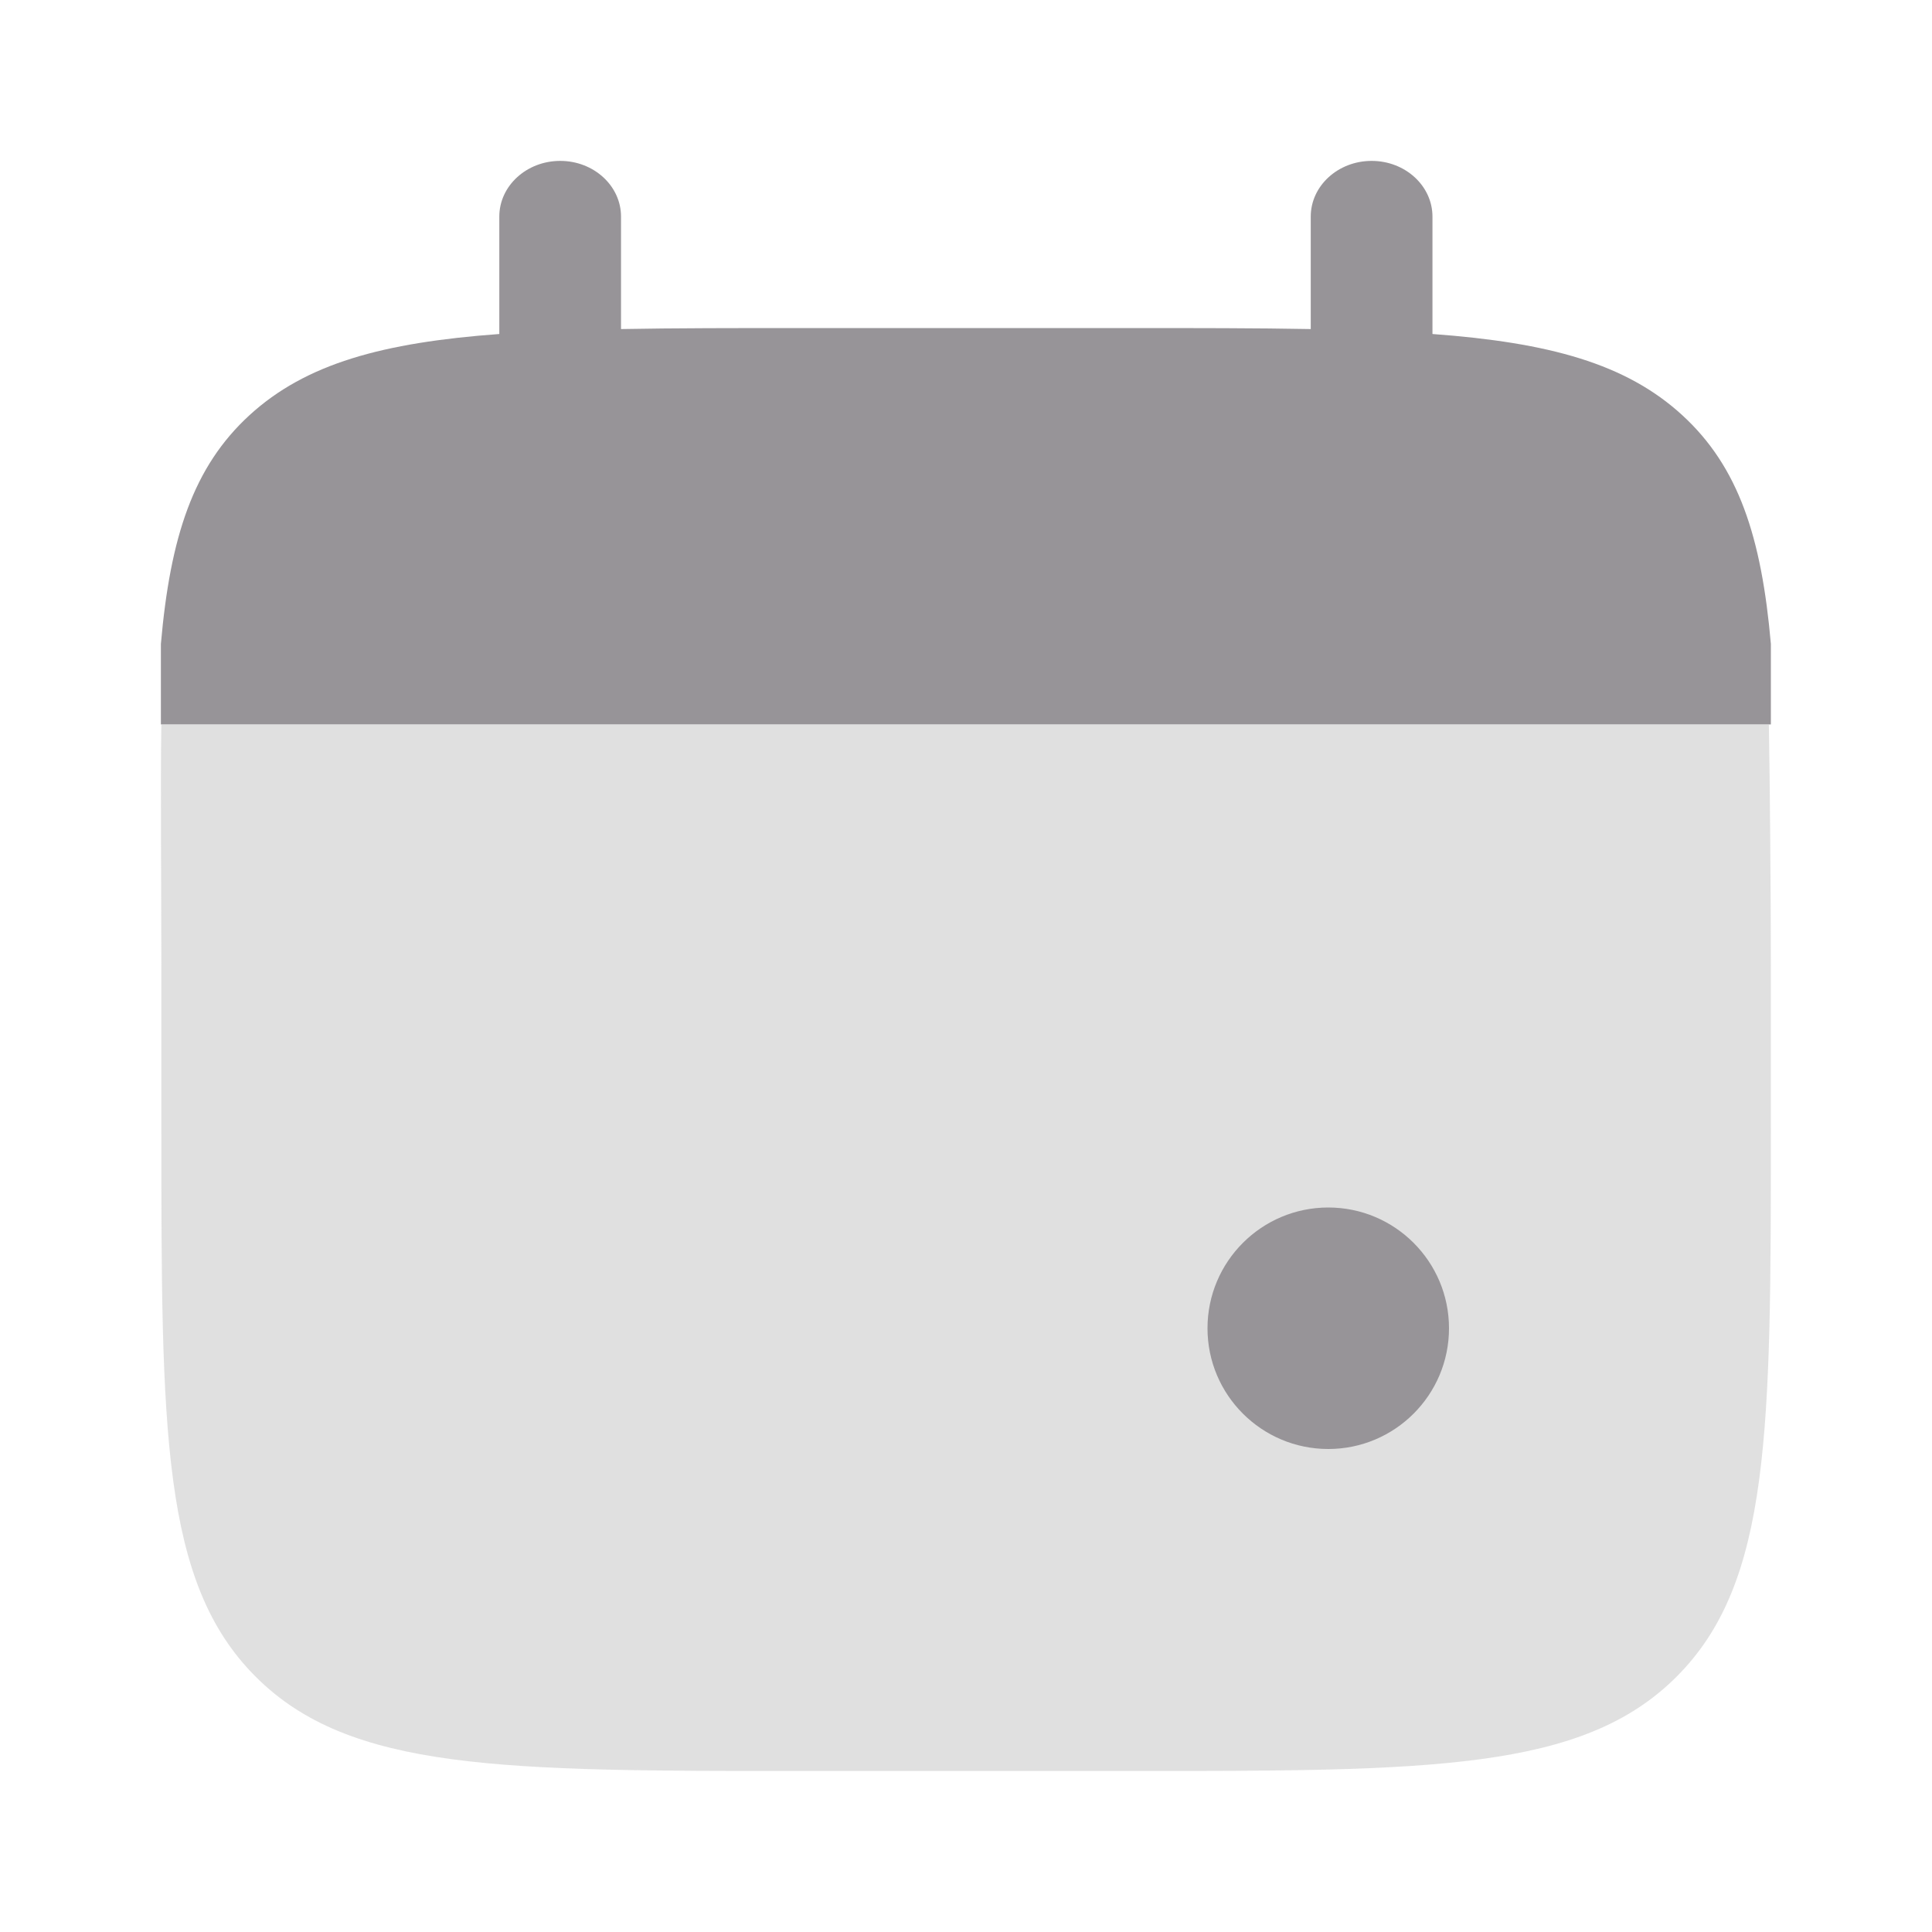
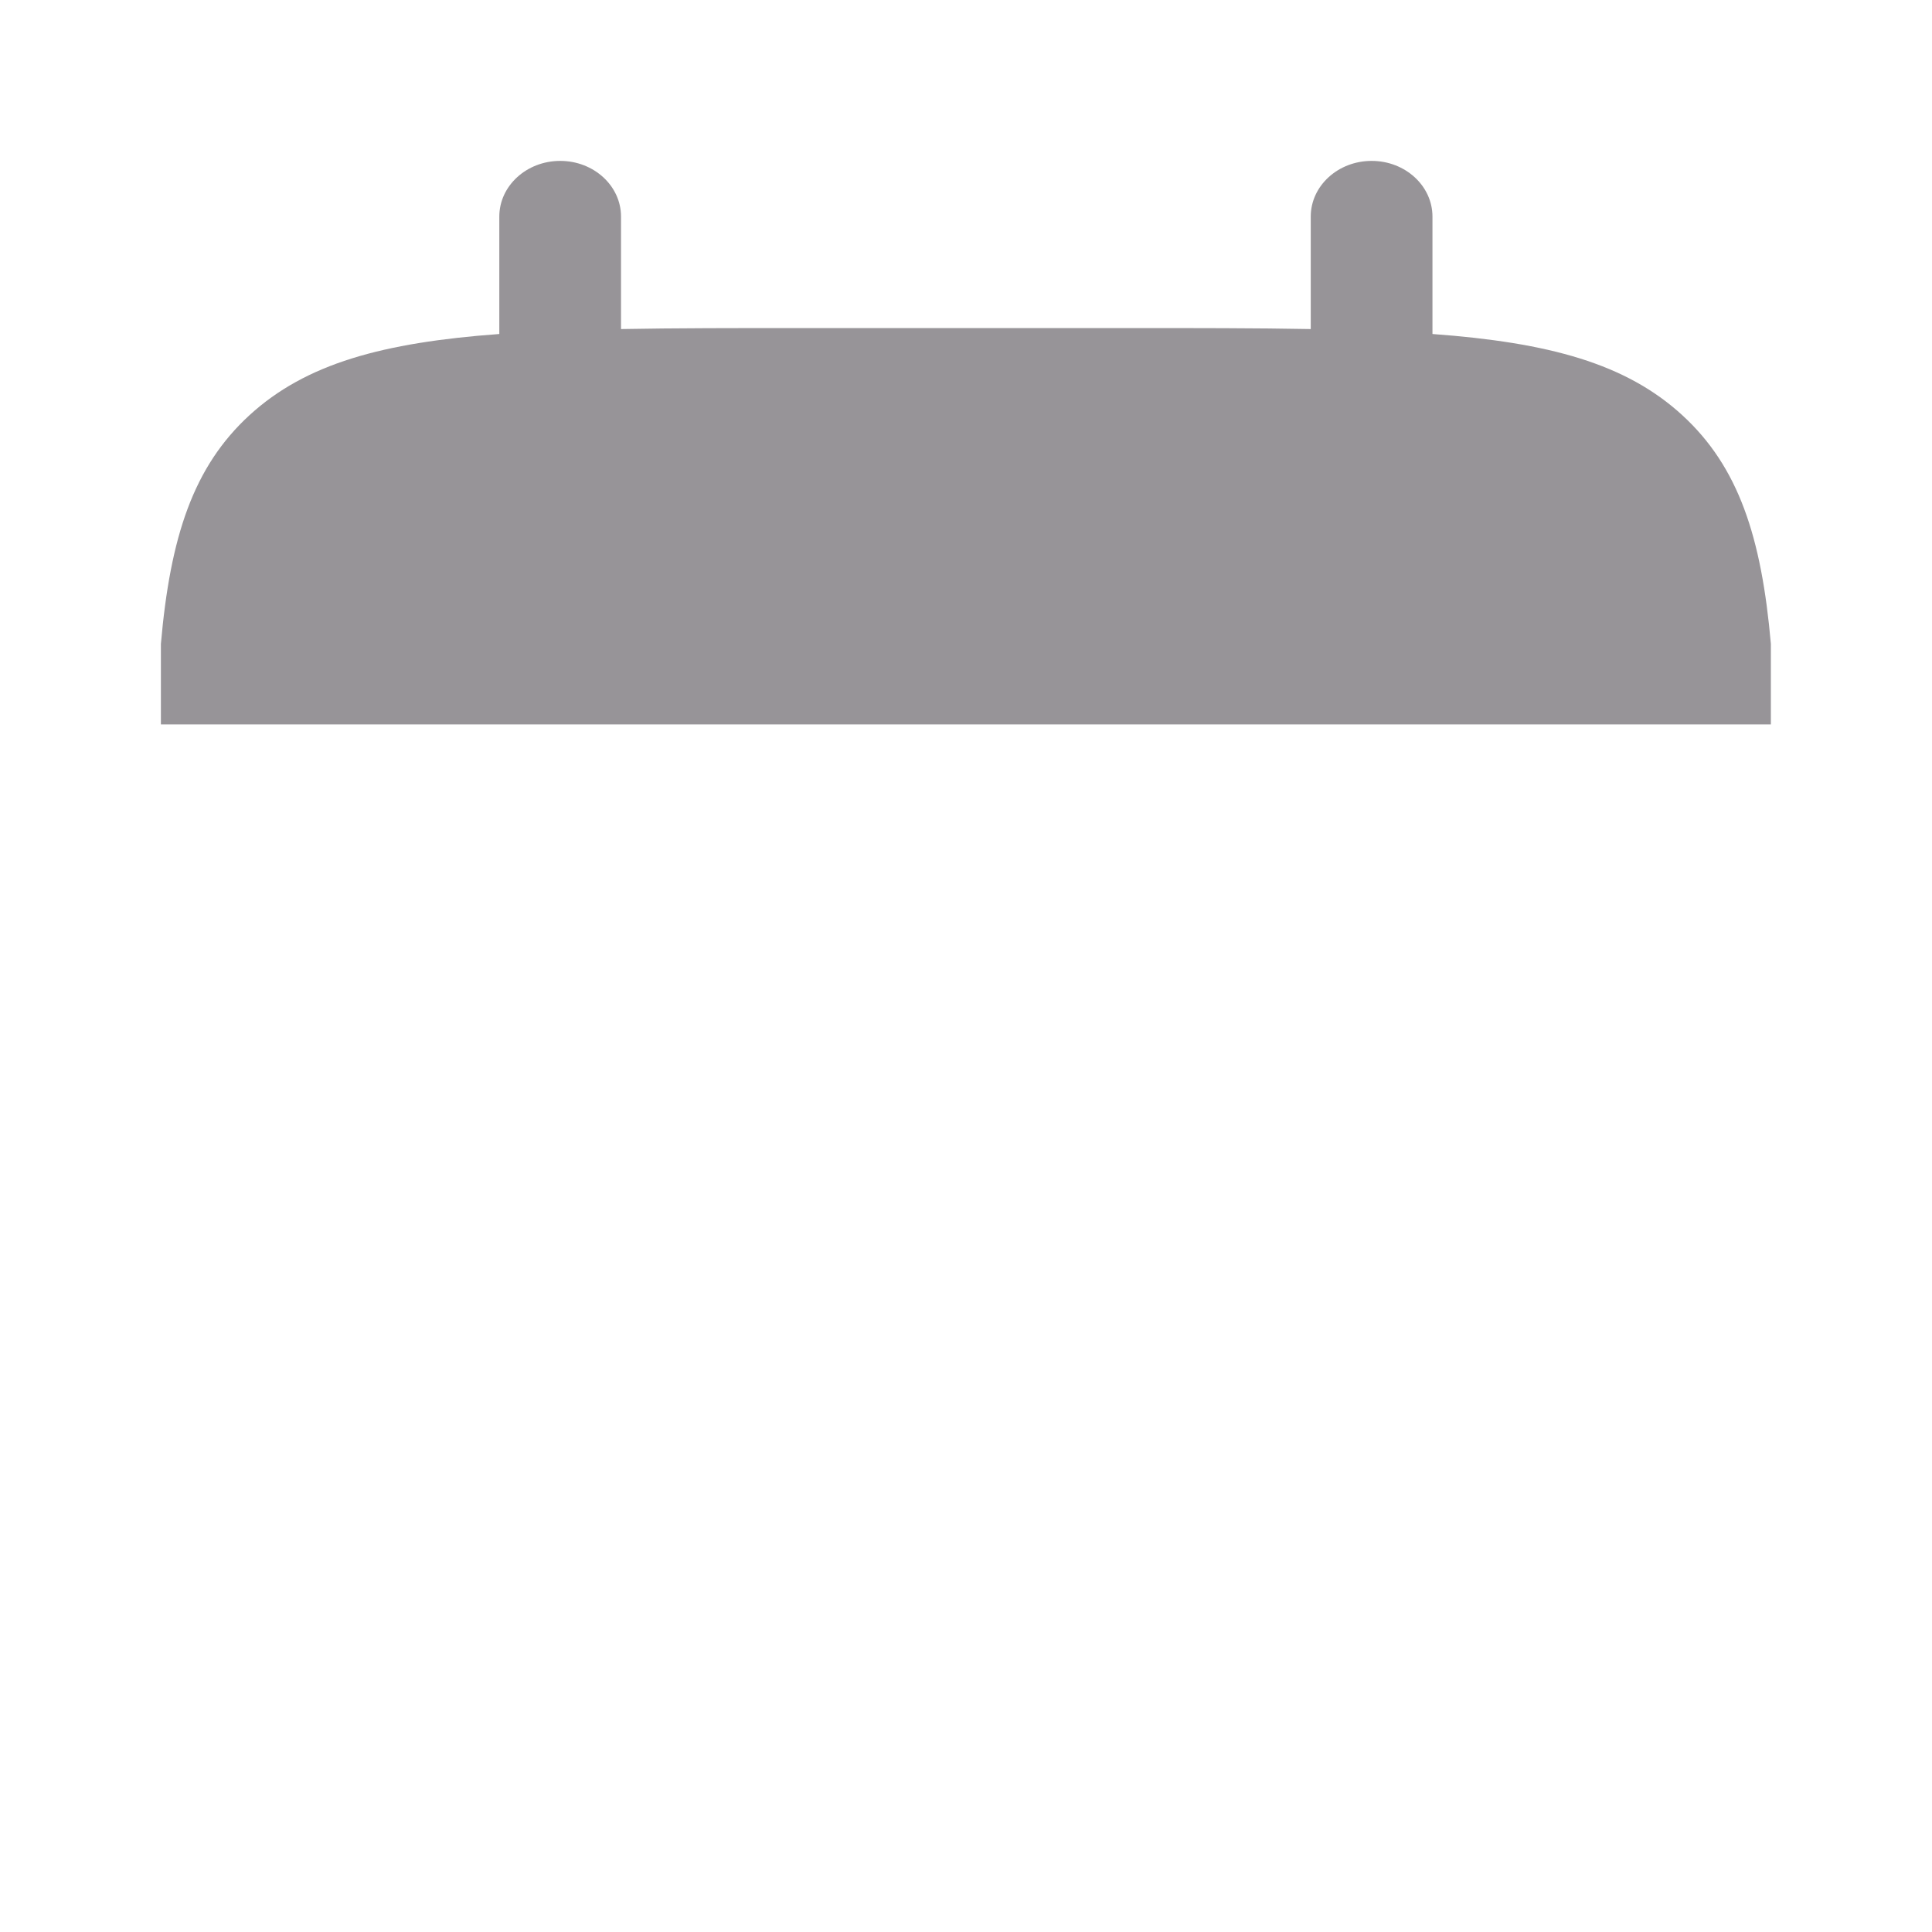
<svg xmlns="http://www.w3.org/2000/svg" width="25" height="25" viewBox="0 0 25 25" fill="none">
  <path d="M7.249 2.082C7.684 2.082 8.036 2.405 8.036 2.803V4.258C8.735 4.245 9.518 4.245 10.399 4.245H14.599C15.48 4.245 16.263 4.245 16.961 4.258V2.803C16.961 2.405 17.314 2.082 17.749 2.082C18.184 2.082 18.536 2.405 18.536 2.803V4.322C20.047 4.433 21.04 4.705 21.768 5.372C22.497 6.04 22.794 6.948 22.915 8.332V9.374H2.082V8.332C2.203 6.948 2.5 6.04 3.229 5.372C3.958 4.705 4.95 4.433 6.461 4.322V2.803C6.461 2.405 6.814 2.082 7.249 2.082Z" fill="#979498" />
-   <path opacity="0.5" d="M22.915 14.583V12.5C22.915 11.626 22.902 10.068 22.889 9.375H2.088C2.075 10.068 2.088 11.626 2.088 12.5V14.583C2.088 18.512 2.088 20.476 3.308 21.696C4.528 22.917 6.492 22.917 10.419 22.917H14.584C18.512 22.917 20.475 22.917 21.695 21.696C22.915 20.476 22.915 18.512 22.915 14.583Z" fill="#C3C3C3" />
-   <path d="M18.75 17.188C18.75 18.05 18.05 18.75 17.188 18.75C16.325 18.75 15.625 18.05 15.625 17.188C15.625 16.325 16.325 15.625 17.188 15.625C18.05 15.625 18.75 16.325 18.75 17.188Z" fill="#979498" />
</svg>